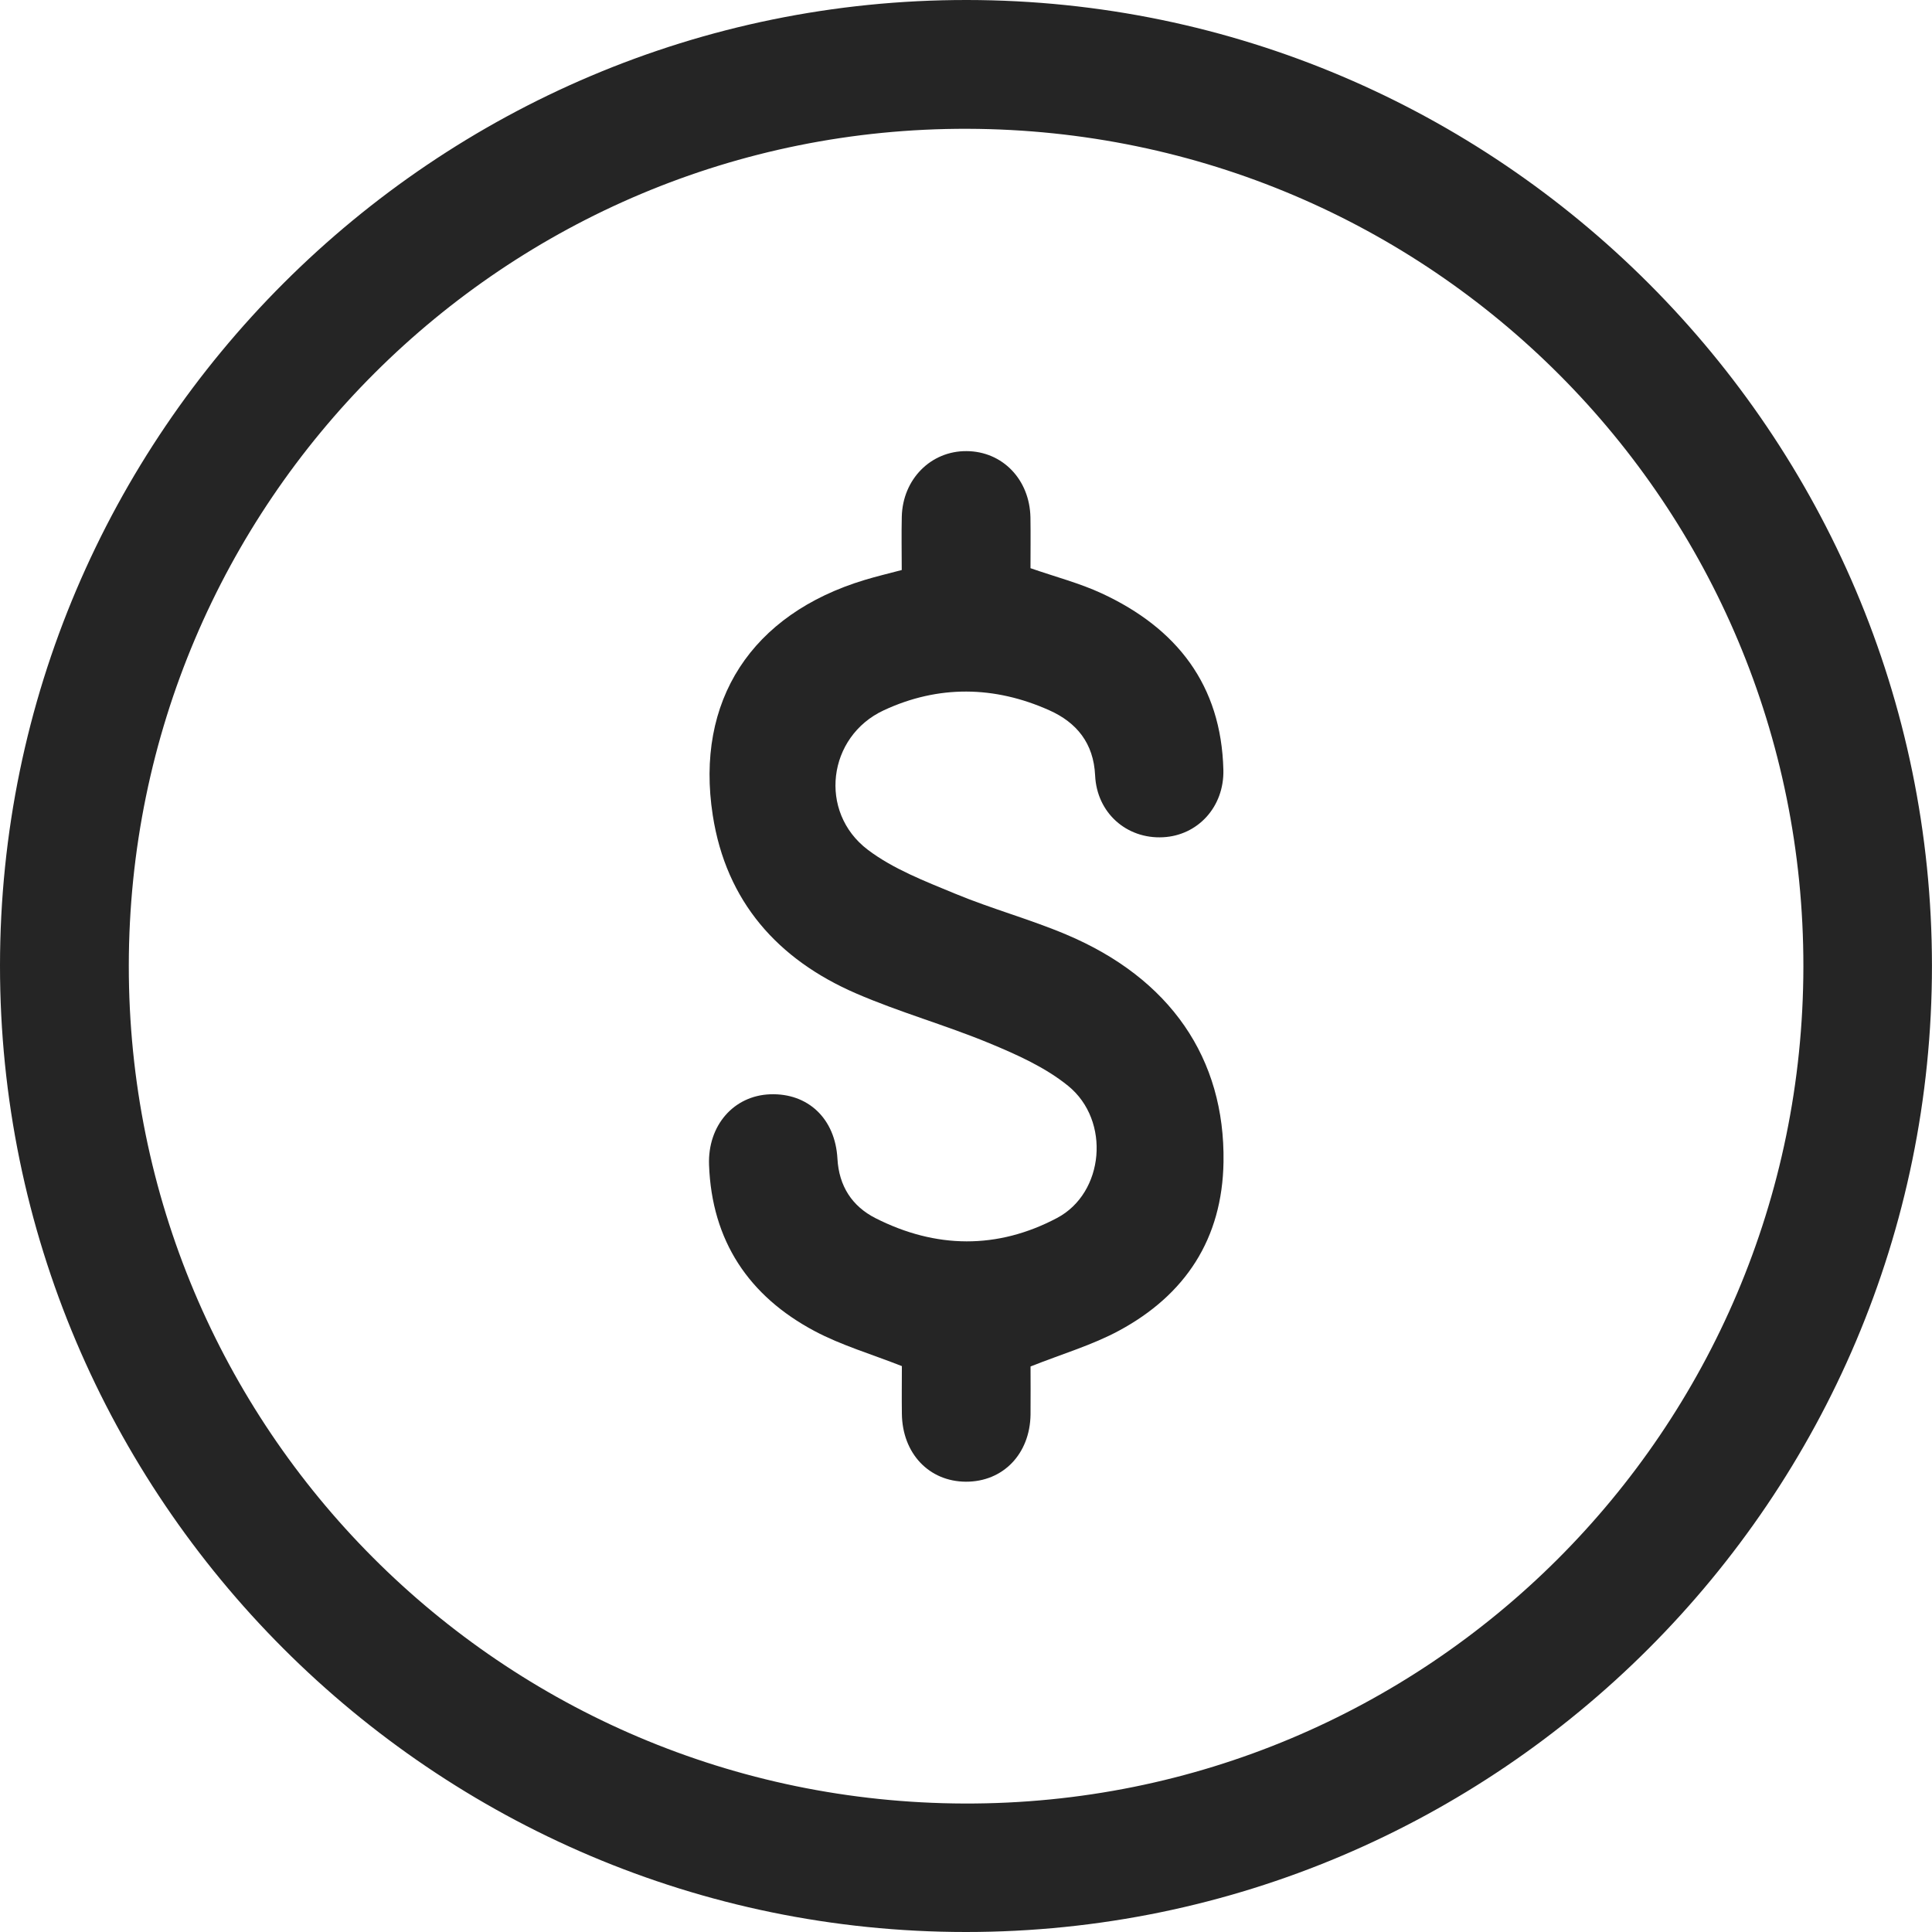
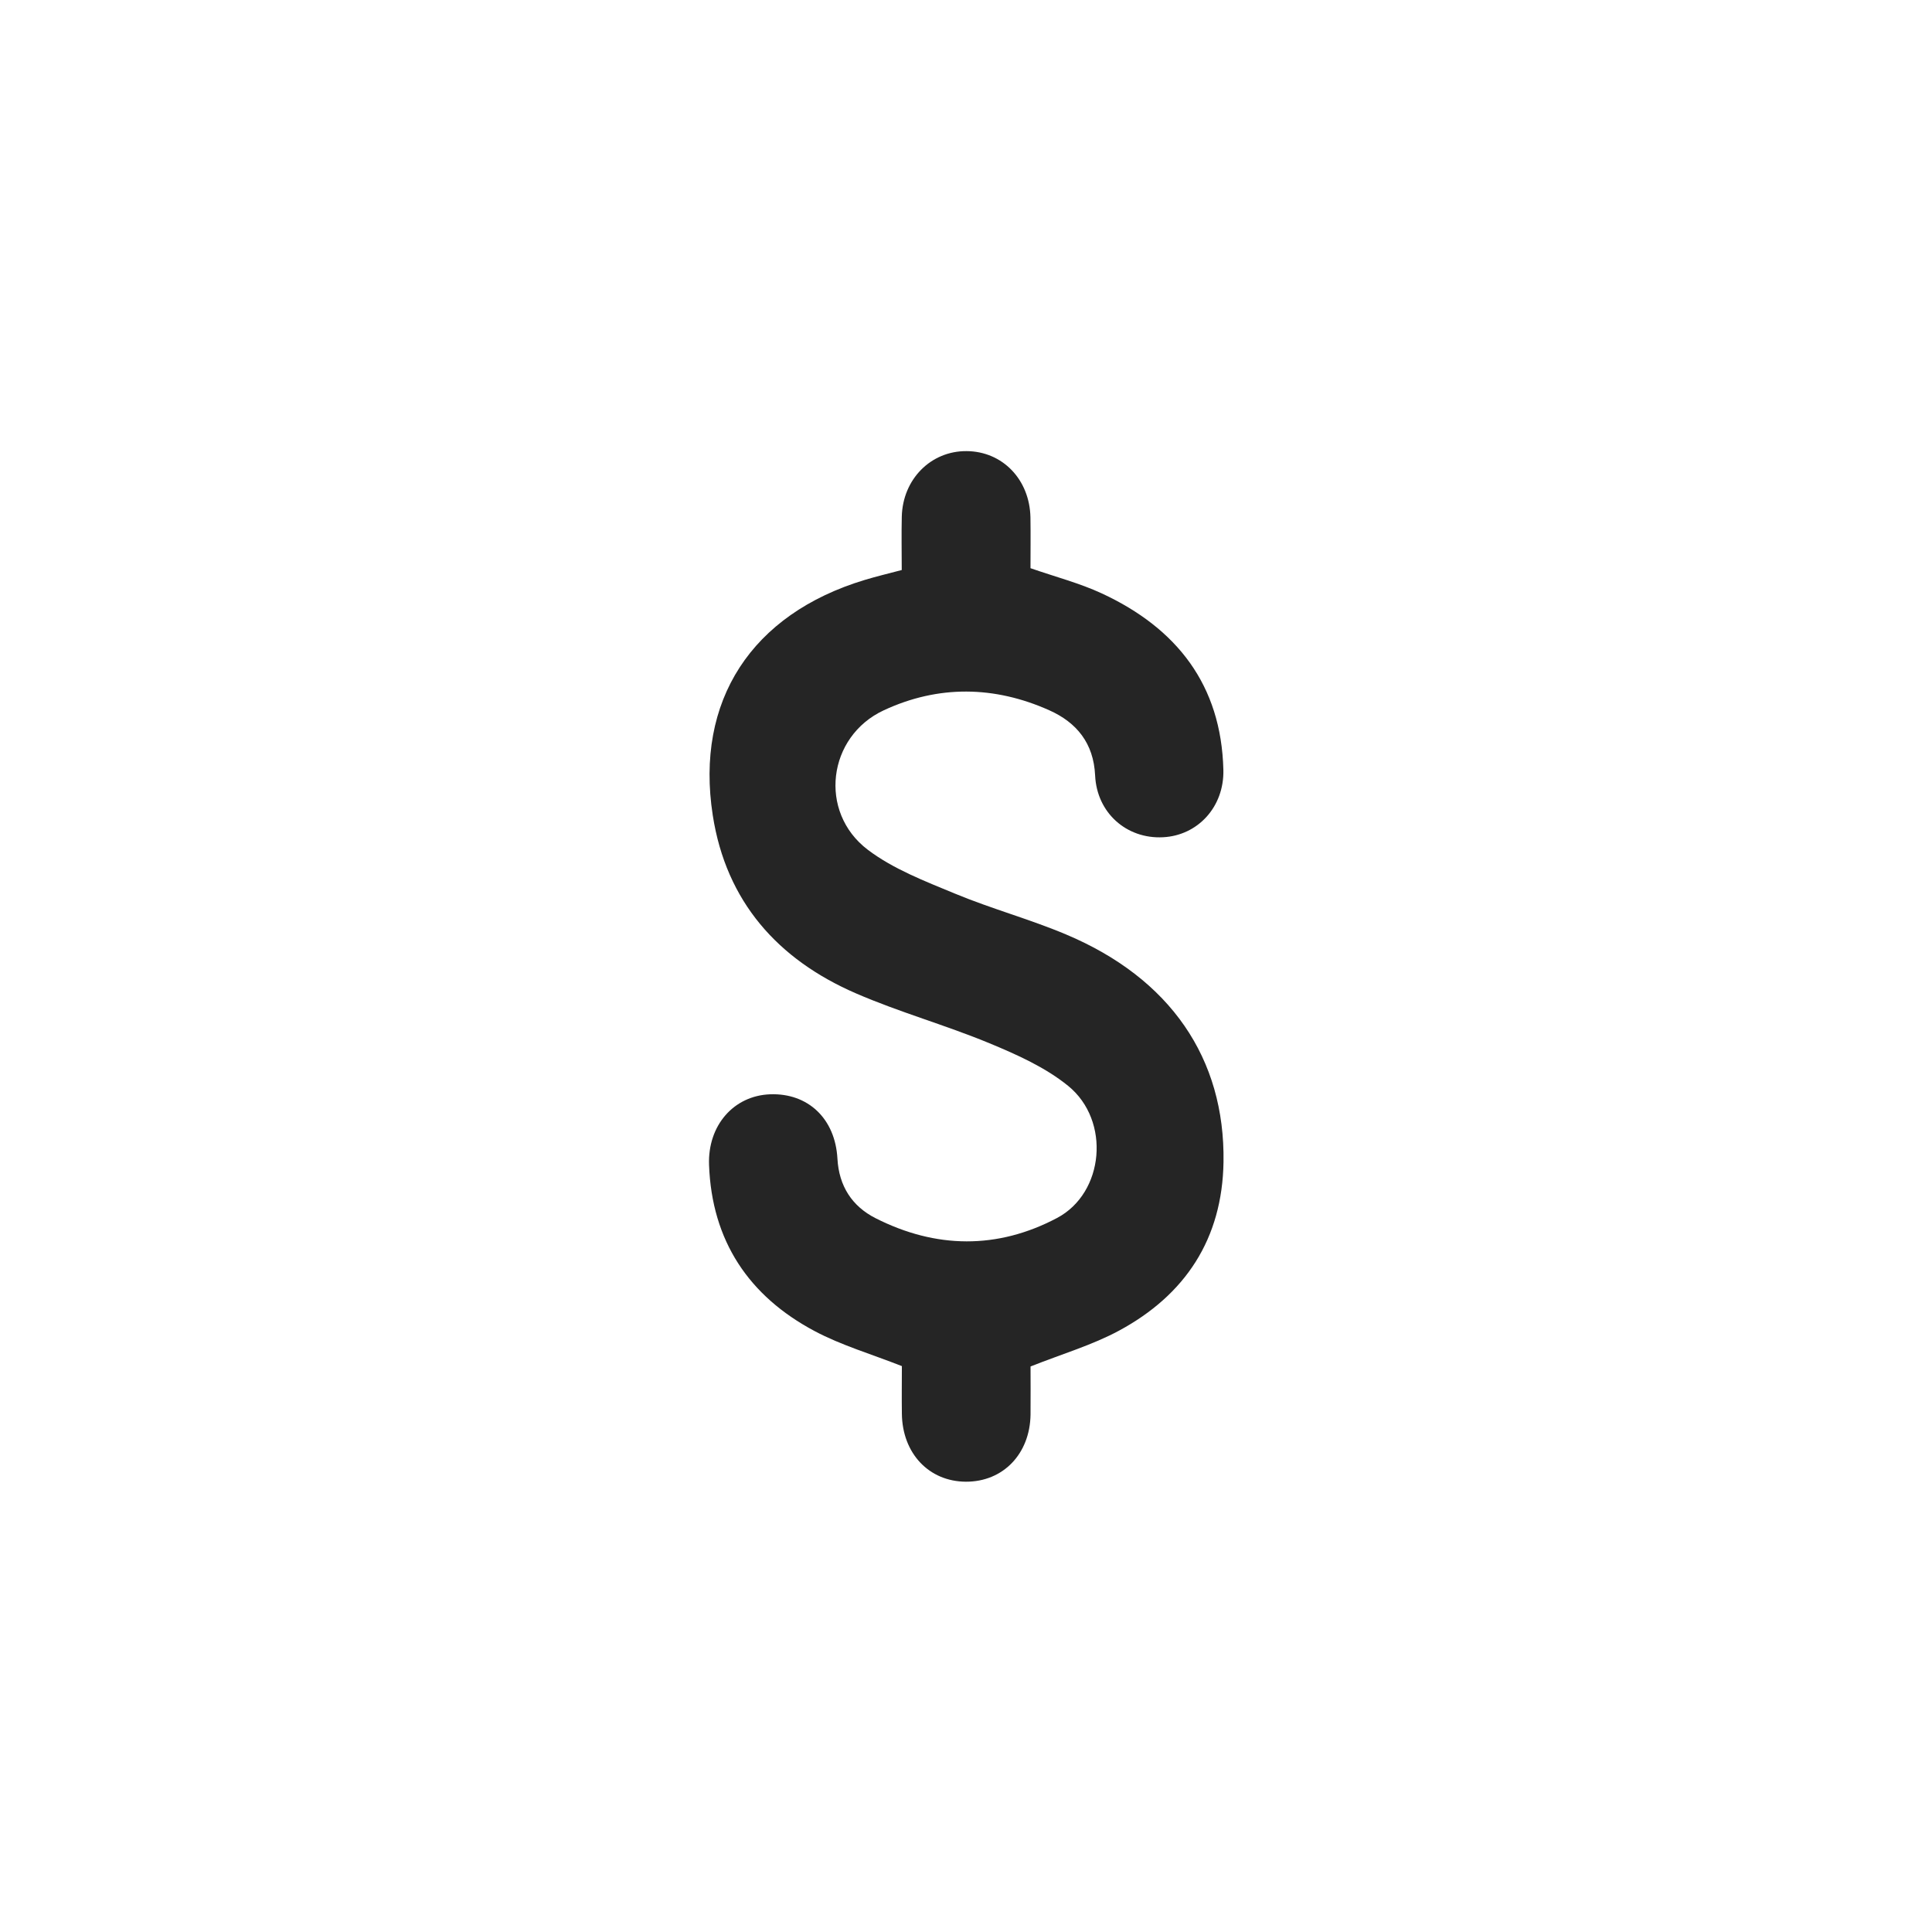
<svg xmlns="http://www.w3.org/2000/svg" width="42" height="42" viewBox="0 0 42 42" fill="none">
-   <path d="M21.022 8.79592e-06C9.445 -0.011 0.005 9.414 1.73651e-06 20.989C-0.005 32.565 9.426 42 20.999 42C32.575 42 42.005 32.566 41.999 20.989C41.994 9.429 32.581 0.011 21.022 8.79592e-06ZM20.969 39.207C10.903 39.178 2.793 31.047 2.8 20.992C2.807 10.918 10.974 2.77 21.036 2.8C31.107 2.831 39.216 10.961 39.204 21.016C39.192 31.095 31.029 39.236 20.968 39.207H20.969Z" fill="#252525" />
  <path d="M19.603 12.388C19.603 11.989 19.595 11.61 19.604 11.232C19.624 10.417 20.236 9.801 21.012 9.807C21.793 9.811 22.385 10.424 22.401 11.249C22.407 11.626 22.402 12.004 22.402 12.352C22.946 12.541 23.471 12.677 23.954 12.901C25.58 13.656 26.55 14.888 26.595 16.736C26.615 17.539 26.04 18.163 25.283 18.201C24.494 18.242 23.845 17.674 23.807 16.858C23.775 16.157 23.405 15.706 22.811 15.441C21.619 14.908 20.399 14.889 19.213 15.441C17.99 16.009 17.783 17.653 18.865 18.473C19.42 18.893 20.107 19.156 20.761 19.427C21.553 19.756 22.388 19.982 23.177 20.315C25.441 21.269 26.633 23.009 26.598 25.261C26.572 26.931 25.769 28.15 24.325 28.928C23.743 29.242 23.093 29.432 22.403 29.706C22.403 30.001 22.407 30.376 22.403 30.751C22.391 31.608 21.805 32.214 20.997 32.211C20.195 32.207 19.616 31.596 19.606 30.733C19.601 30.37 19.606 30.008 19.606 29.698C18.938 29.435 18.291 29.246 17.708 28.936C16.276 28.174 15.474 26.973 15.414 25.324C15.383 24.463 15.953 23.817 16.744 23.789C17.564 23.76 18.157 24.316 18.205 25.188C18.238 25.785 18.524 26.225 19.037 26.484C20.345 27.146 21.685 27.163 22.979 26.478C24.007 25.935 24.148 24.362 23.223 23.608C22.728 23.205 22.11 22.928 21.511 22.68C20.559 22.285 19.556 22.006 18.61 21.596C16.908 20.859 15.786 19.599 15.495 17.725C15.108 15.231 16.339 13.351 18.796 12.608C19.047 12.532 19.302 12.471 19.606 12.391L19.603 12.388Z" fill="#252525" />
</svg>